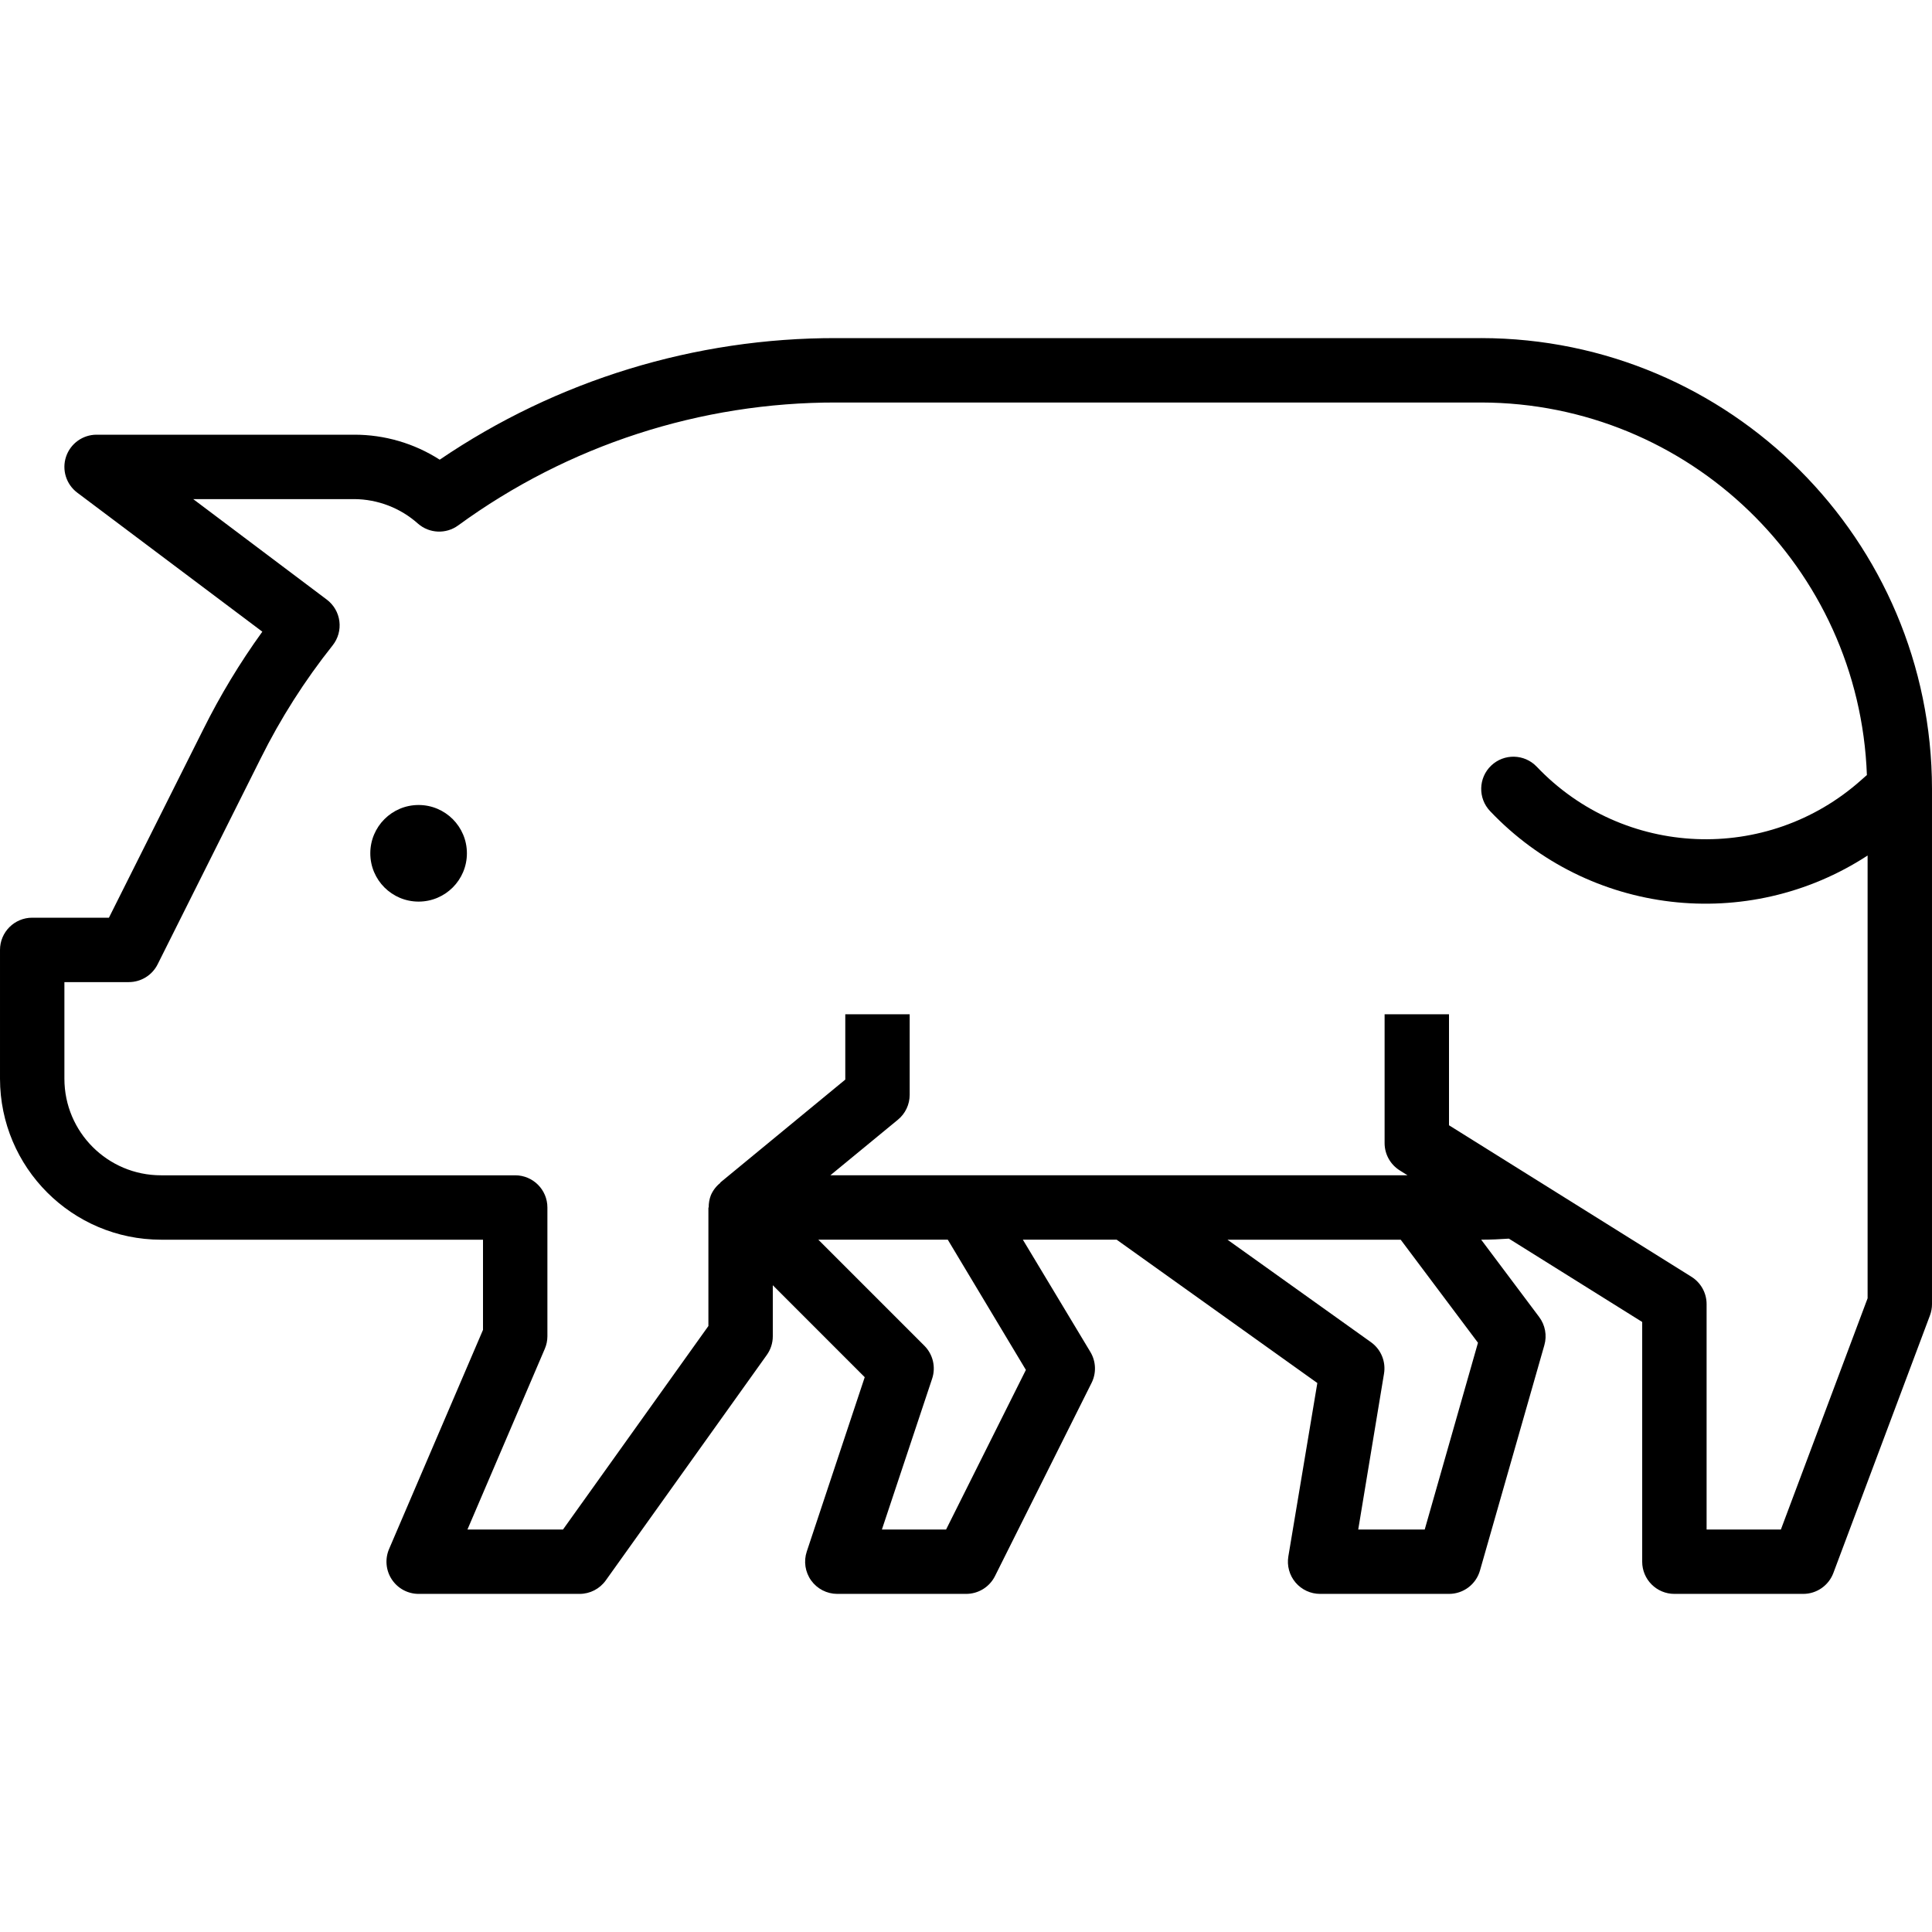
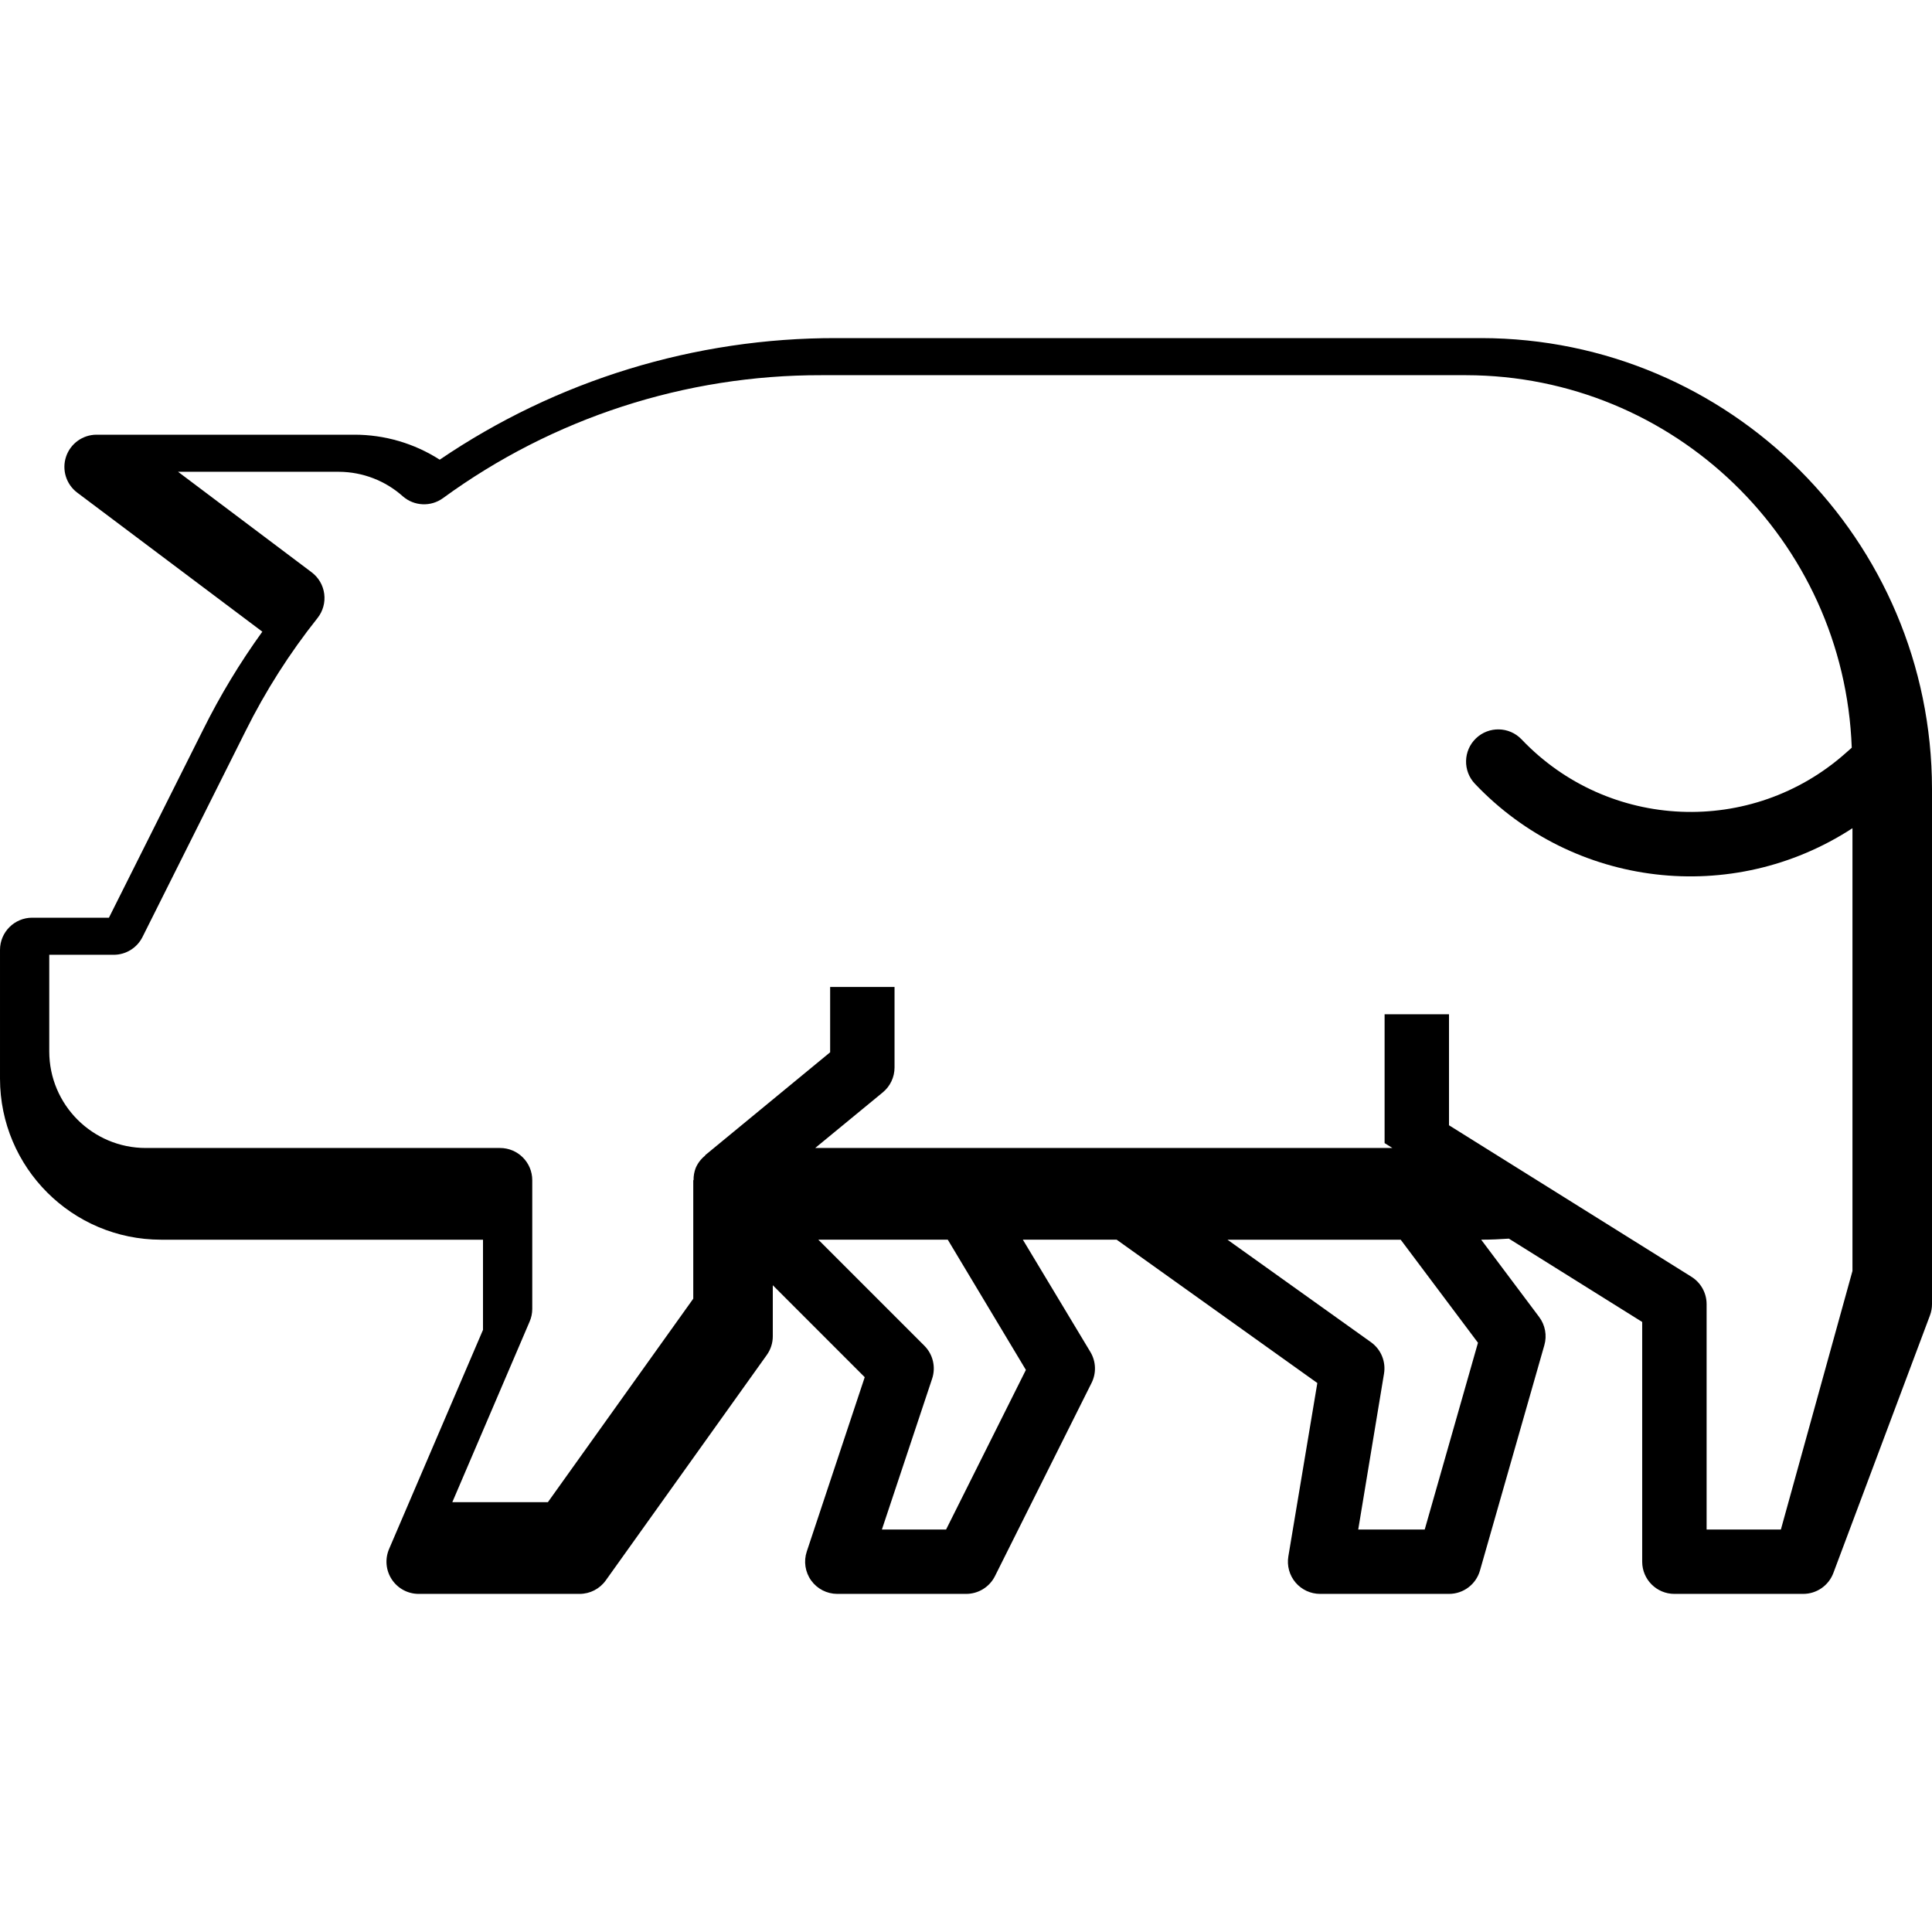
<svg xmlns="http://www.w3.org/2000/svg" height="480pt" viewBox="0 -84 480 480" width="480pt">
-   <path d="m368 0h-160.16c-35.156-.078-69.516 10.449-98.594 30.207-6.336-4.066-13.715-6.223-21.246-6.207h-64c-3.445 0-6.5 2.203-7.59 5.469-1.09 3.27.035 6.867 2.789 8.934l45.977 34.535c-5.566 7.703-10.488 15.855-14.719 24.367l-23.395 46.695h-19.062c-4.418 0-8 3.582-8 8v32c.027 22.082 17.918 39.973 40 40h80v22.402l-23.352 54.484c-1.043 2.469-.781 5.293.699 7.527 1.477 2.234 3.973 3.582 6.652 3.586h40c2.582 0 5.004-1.25 6.504-3.352l40-56c.973-1.355 1.496-2.98 1.496-4.648v-12.688l22.84 22.848-14.398 43.312c-.812 2.434-.406 5.109 1.09 7.195 1.496 2.082 3.902 3.324 6.469 3.332h32c3.047.016 5.84-1.699 7.199-4.422l24-48c1.223-2.449 1.109-5.352-.305-7.699l-16.766-27.879h23.305l49.855 35.609-7.199 43.07c-.391 2.324.266 4.703 1.789 6.5 1.527 1.793 3.766 2.828 6.121 2.82h32c3.574.004 6.715-2.363 7.695-5.801l16-56c.688-2.406.207-4.996-1.297-7l-14.398-19.199c2.398 0 4.742-.113 6.879-.262l33.121 20.703v59.559c0 4.418 3.582 8 8 8h32c3.336.004 6.324-2.066 7.496-5.191l24-64c.336-.898.504-1.848.504-2.809v-128c-.066-61.828-50.172-111.934-112-112zm-113.121 256.352-19.824 39.648h-15.949l12.48-37.473c.957-2.871.211-6.039-1.93-8.184l-26.344-26.344h32.16zm112.32-6.75-13.23 46.398h-16.52l6.398-38.68c.516-3.008-.727-6.047-3.199-7.832l-35.688-25.488h43.039zm75.258 46.398h-18.457v-56c0-2.758-1.422-5.32-3.762-6.785l-32-20-28.238-17.645v-27.57h-16v32c0 2.758 1.422 5.324 3.762 6.785l1.941 1.215h-143.406l16.801-13.824c1.844-1.52 2.91-3.785 2.91-6.176v-20h-16v16.223l-31.086 25.602.047.055c-1.027.809-1.832 1.859-2.352 3.059-.379.977-.562 2.016-.539 3.062h-.078v29.441l-36.121 50.559h-23.742l19.199-44.848c.434-.992.66-2.066.664-3.152v-32c0-4.418-3.582-8-8-8h-88c-13.254 0-24-10.746-24-24v-24h16c3.031.004 5.801-1.707 7.16-4.414l25.602-51.152c4.957-9.969 10.953-19.387 17.887-28.098 1.34-1.691 1.945-3.852 1.668-5.992-.273-2.141-1.398-4.078-3.125-5.375l-33.191-24.969h40c5.852.035 11.492 2.203 15.855 6.105 2.812 2.453 6.949 2.637 9.969.438 27.293-19.918 60.227-30.617 94.016-30.543h160.16c51.625.082 93.949 40.961 95.824 92.551l-1.449 1.281c-23.371 20.805-59.031 19.32-80.59-3.359-3.055-3.195-8.117-3.309-11.312-.258-3.195 3.055-3.309 8.121-.258 11.312 24.504 25.828 63.961 30.465 93.785 11.023v110zm0 0" />
-   <path d="m116 128c0 6.629-5.371 12-12 12s-12-5.371-12-12 5.371-12 12-12 12 5.371 12 12zm0 0" />
+   <path d="m368 0h-160.16c-35.156-.078-69.516 10.449-98.594 30.207-6.336-4.066-13.715-6.223-21.246-6.207h-64c-3.445 0-6.5 2.203-7.59 5.469-1.09 3.27.035 6.867 2.789 8.934l45.977 34.535c-5.566 7.703-10.488 15.855-14.719 24.367l-23.395 46.695h-19.062c-4.418 0-8 3.582-8 8v32c.027 22.082 17.918 39.973 40 40h80v22.402l-23.352 54.484c-1.043 2.469-.781 5.293.699 7.527 1.477 2.234 3.973 3.582 6.652 3.586h40c2.582 0 5.004-1.25 6.504-3.352l40-56c.973-1.355 1.496-2.98 1.496-4.648v-12.688l22.84 22.848-14.398 43.312c-.812 2.434-.406 5.109 1.09 7.195 1.496 2.082 3.902 3.324 6.469 3.332h32c3.047.016 5.84-1.699 7.199-4.422l24-48c1.223-2.449 1.109-5.352-.305-7.699l-16.766-27.879h23.305l49.855 35.609-7.199 43.07c-.391 2.324.266 4.703 1.789 6.5 1.527 1.793 3.766 2.828 6.121 2.82h32c3.574.004 6.715-2.363 7.695-5.801l16-56c.688-2.406.207-4.996-1.297-7l-14.398-19.199c2.398 0 4.742-.113 6.879-.262l33.121 20.703v59.559c0 4.418 3.582 8 8 8h32c3.336.004 6.324-2.066 7.496-5.191l24-64c.336-.898.504-1.848.504-2.809v-128c-.066-61.828-50.172-111.934-112-112zm-113.121 256.352-19.824 39.648h-15.949l12.48-37.473c.957-2.871.211-6.039-1.93-8.184l-26.344-26.344h32.16zm112.32-6.75-13.23 46.398h-16.52l6.398-38.68c.516-3.008-.727-6.047-3.199-7.832l-35.688-25.488h43.039zm75.258 46.398h-18.457v-56c0-2.758-1.422-5.32-3.762-6.785l-32-20-28.238-17.645v-27.57h-16v32l1.941 1.215h-143.406l16.801-13.824c1.844-1.52 2.91-3.785 2.91-6.176v-20h-16v16.223l-31.086 25.602.047.055c-1.027.809-1.832 1.859-2.352 3.059-.379.977-.562 2.016-.539 3.062h-.078v29.441l-36.121 50.559h-23.742l19.199-44.848c.434-.992.66-2.066.664-3.152v-32c0-4.418-3.582-8-8-8h-88c-13.254 0-24-10.746-24-24v-24h16c3.031.004 5.801-1.707 7.16-4.414l25.602-51.152c4.957-9.969 10.953-19.387 17.887-28.098 1.34-1.691 1.945-3.852 1.668-5.992-.273-2.141-1.398-4.078-3.125-5.375l-33.191-24.969h40c5.852.035 11.492 2.203 15.855 6.105 2.812 2.453 6.949 2.637 9.969.438 27.293-19.918 60.227-30.617 94.016-30.543h160.16c51.625.082 93.949 40.961 95.824 92.551l-1.449 1.281c-23.371 20.805-59.031 19.32-80.59-3.359-3.055-3.195-8.117-3.309-11.312-.258-3.195 3.055-3.309 8.121-.258 11.312 24.504 25.828 63.961 30.465 93.785 11.023v110zm0 0" />
</svg>